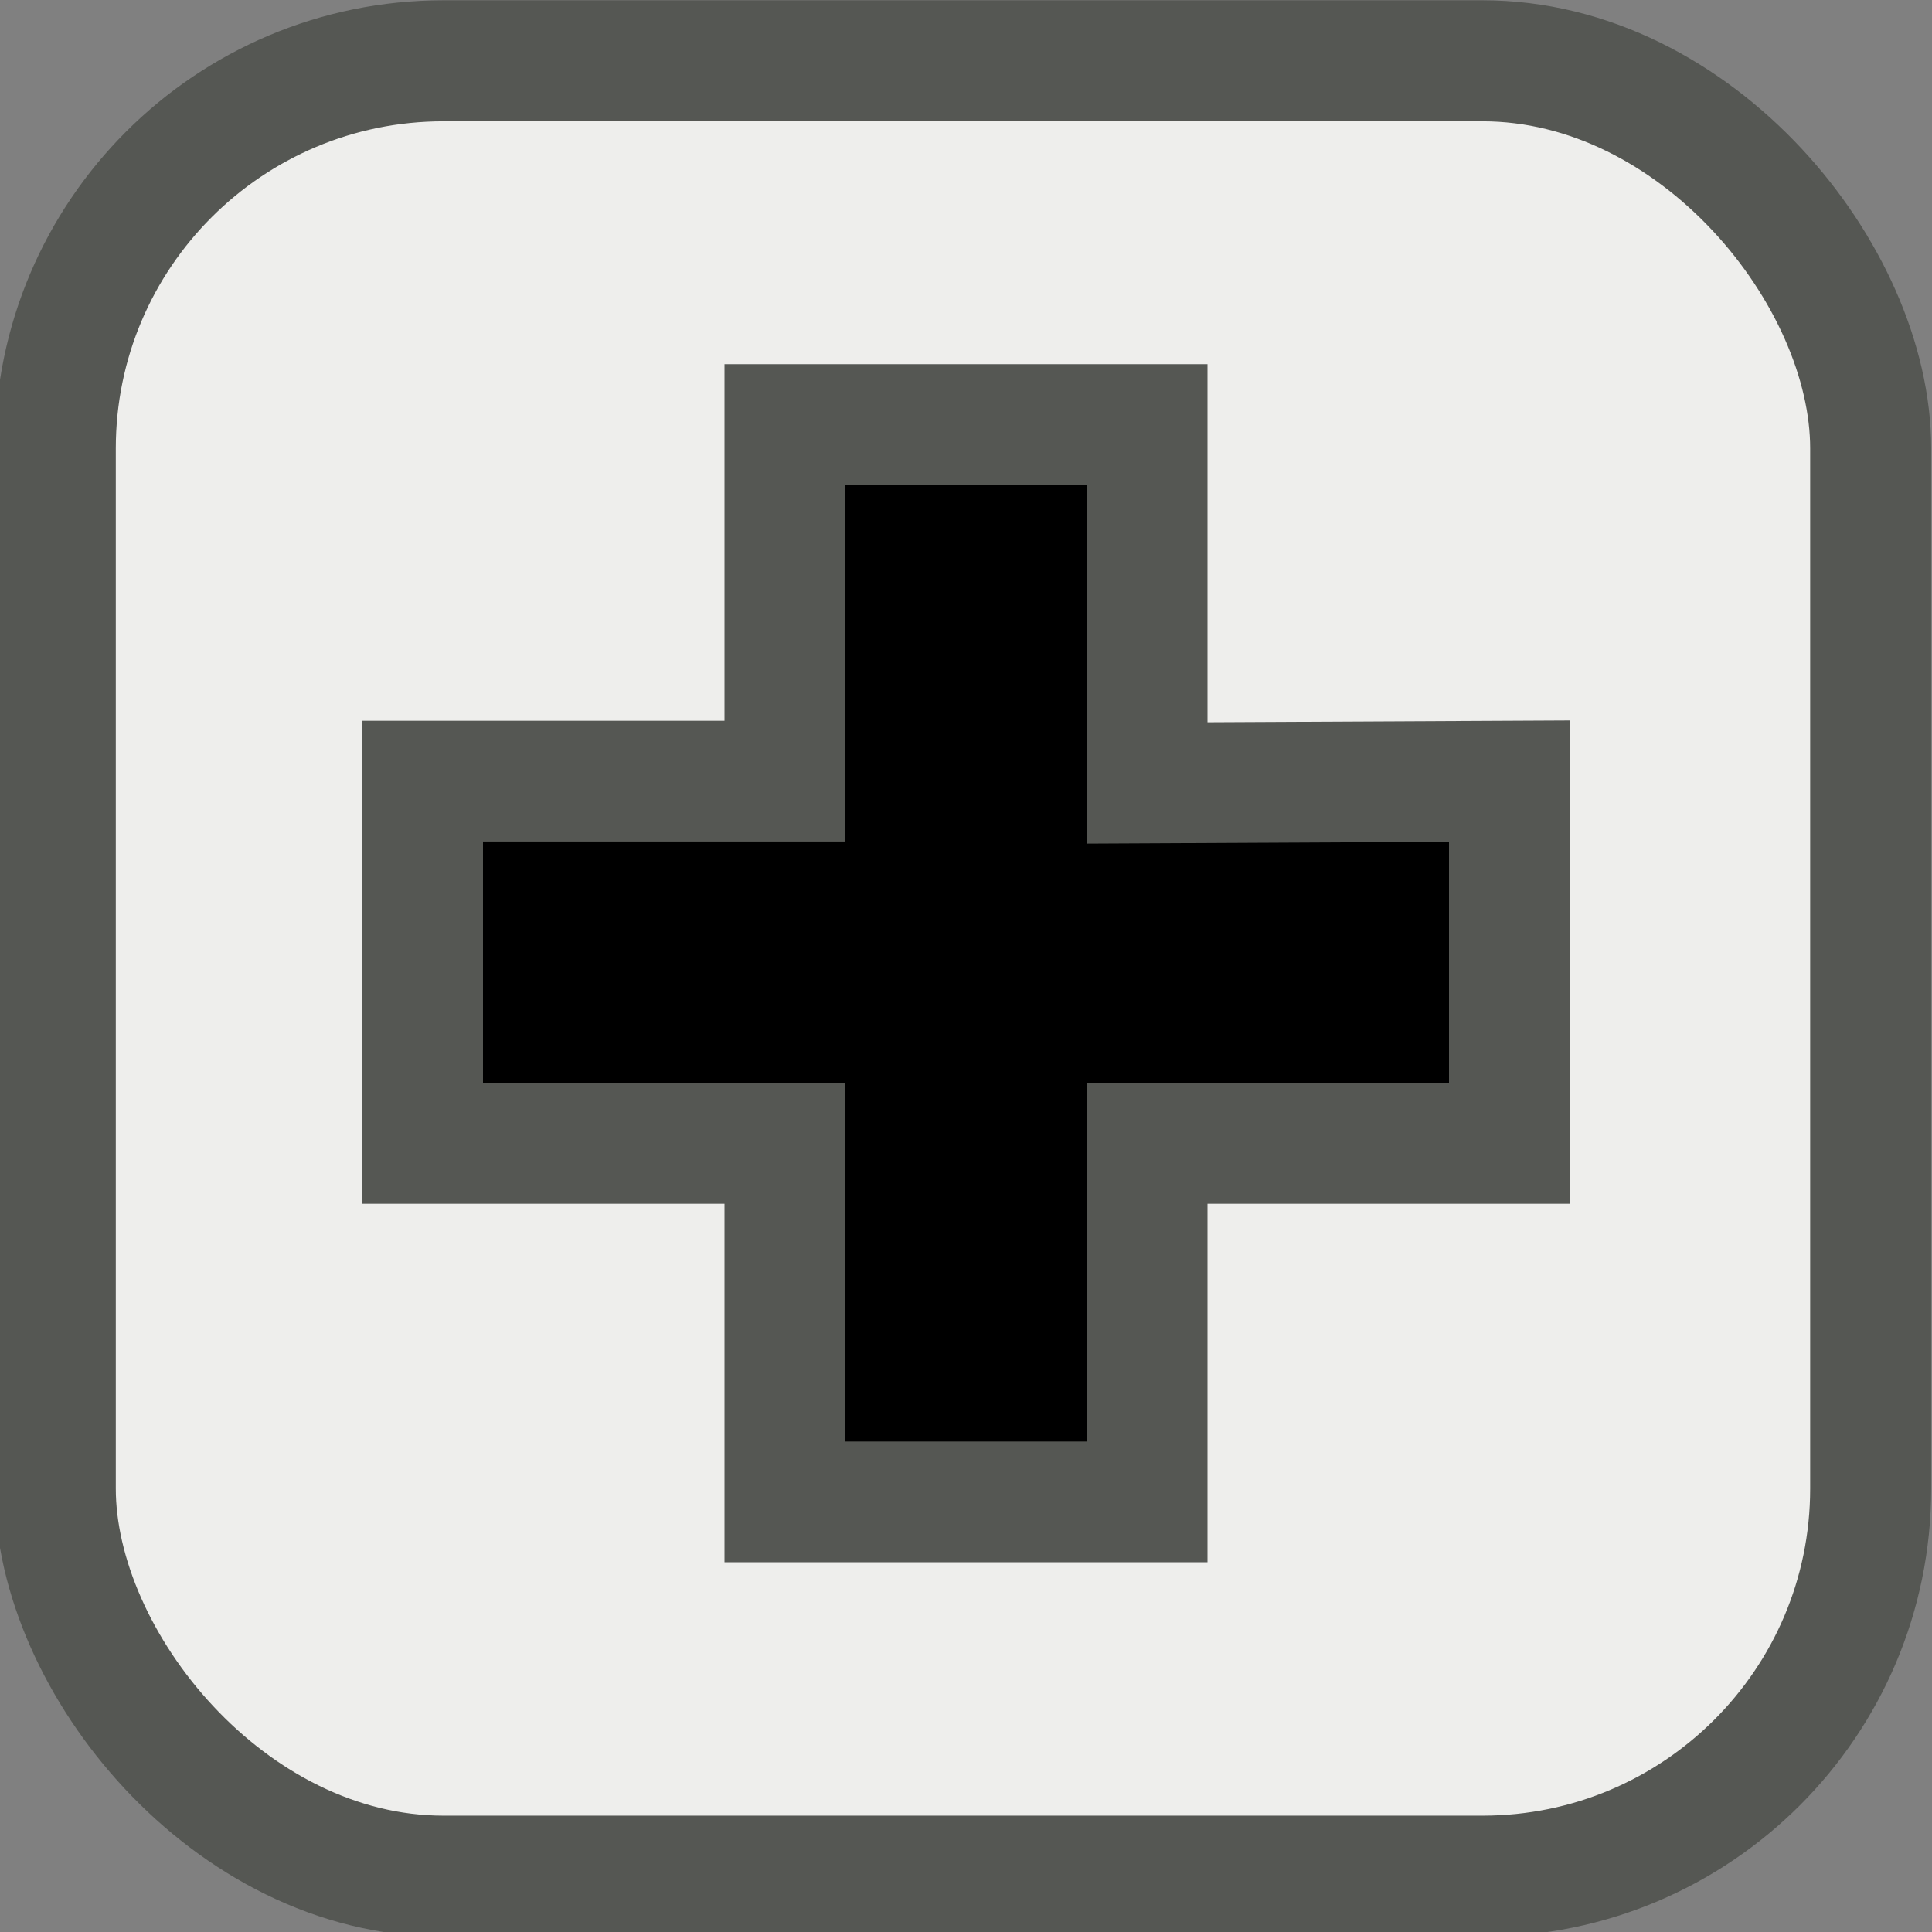
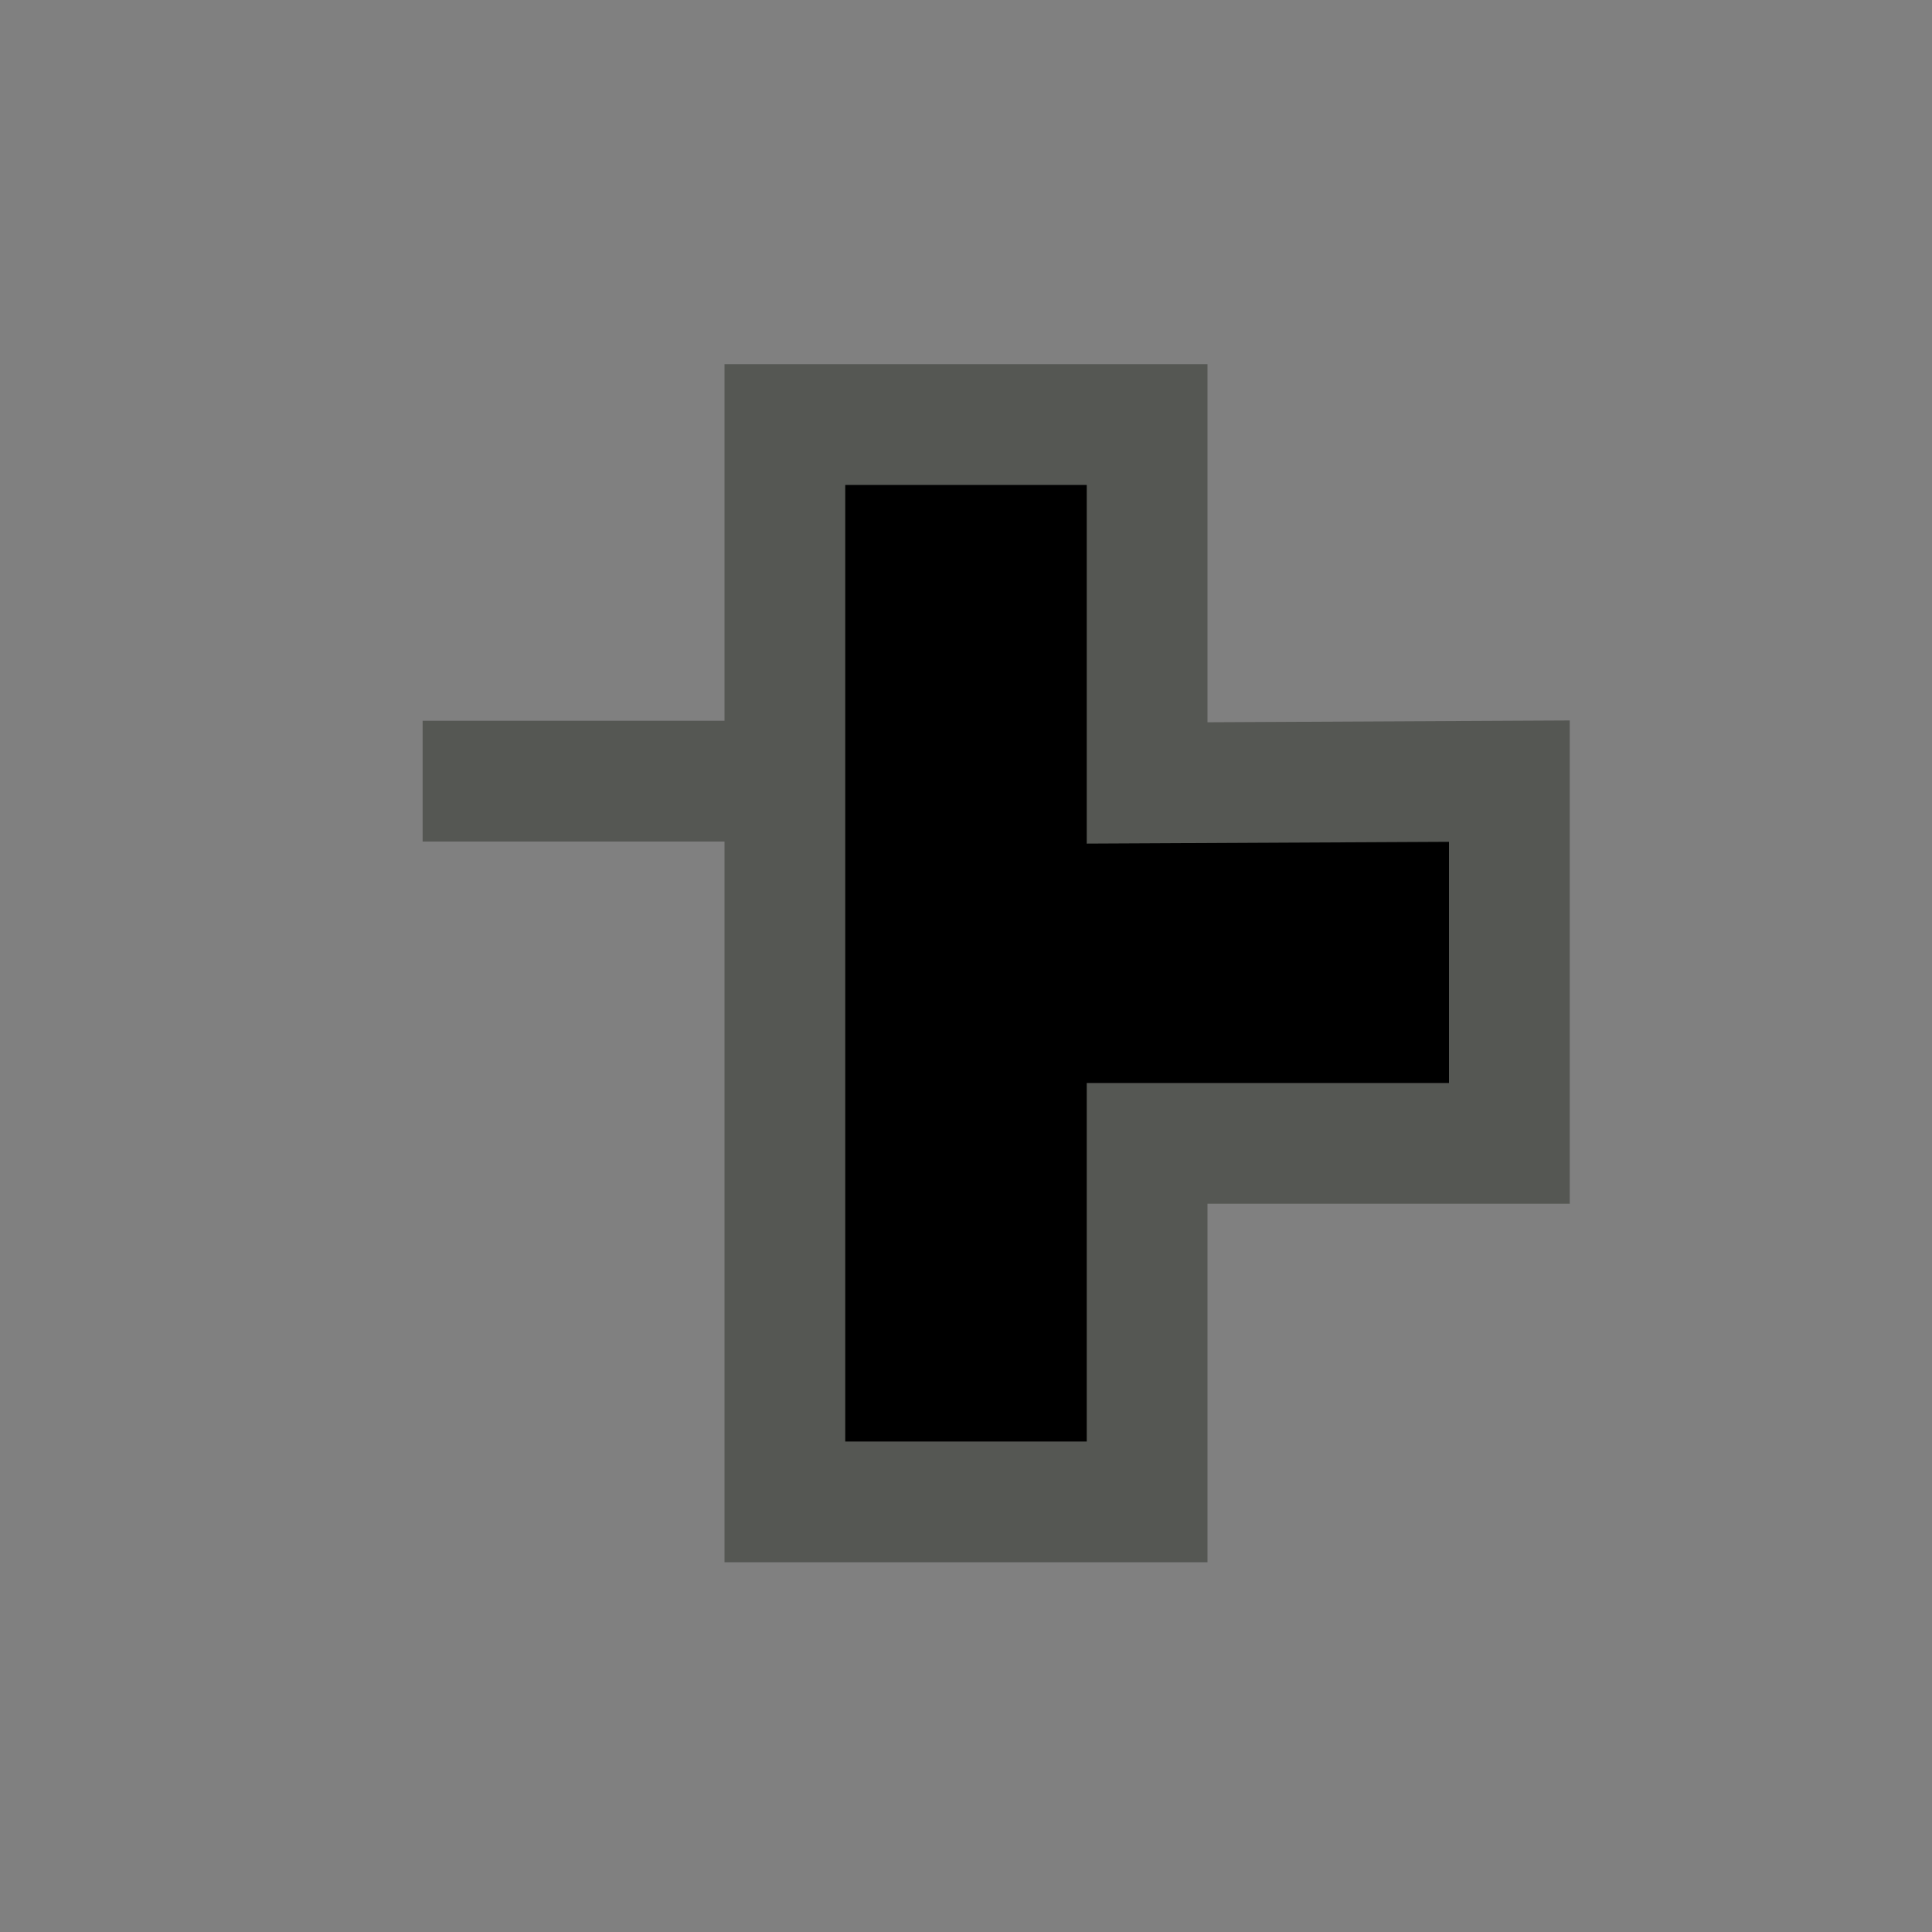
<svg xmlns="http://www.w3.org/2000/svg" xmlns:ns1="http://sodipodi.sourceforge.net/DTD/sodipodi-0.dtd" xmlns:ns2="http://www.inkscape.org/namespaces/inkscape" id="svg7384" height="16" width="16" version="1.1" ns1:docname="gimp-zoom-in.svg" viewBox="0 0 16 16" ns2:version="0.92pre1 unknown">
  <rect x="0" y="0" width="16" height="16" fill="#808080" stroke="none" />
  <defs id="defs9" />
  <ns1:namedview pagecolor="#ffffff" bordercolor="#666666" borderopacity="1" objecttolerance="10" gridtolerance="10" guidetolerance="10" ns2:pageopacity="0" ns2:pageshadow="2" ns2:window-width="1920" ns2:window-height="1016" id="namedview7" showgrid="true" ns2:zoom="43.1875" ns2:cx="8.8049846" ns2:cy="7.0796136" ns2:window-x="0" ns2:window-y="27" ns2:window-maximized="1" ns2:current-layer="svg7384">
    <ns2:grid type="xygrid" id="grid4231" />
  </ns1:namedview>
  <g id="g4235">
    <g clip-path="url(#clipPath6034)" style="display:inline;enable-background:new" ns2:label="Layer 1" id="g9057" transform="matrix(-0.077,0,0,0.077,18.702,-1.077)">
-       <rect transform="scale(-1,1)" ry="41.69" rx="41.75" y="20.524" x="-236.938" height="195.252" width="195.252" id="rect10672-9-0-9" style="color:#000000;display:inline;overflow:visible;visibility:visible;fill:#eeeeec;fill-opacity:1;stroke:#555753;stroke-width:13.017;stroke-linecap:round;stroke-linejoin:miter;stroke-miterlimit:4;stroke-dasharray:none;stroke-dashoffset:0;stroke-opacity:1;marker:none;enable-background:new" />
-     </g>
-     <path ns2:connector-curvature="0" ns1:nodetypes="ccccccccccccc" style="color:#000000;display:inline;overflow:visible;visibility:visible;fill:#000000;fill-opacity:1;stroke:#555753;stroke-width:1;stroke-linecap:round;stroke-linejoin:miter;stroke-miterlimit:4;stroke-dasharray:none;stroke-dashoffset:0;stroke-opacity:1;marker:none;enable-background:accumulate" id="rect2900-4-9" d="M 6.5,3.516 V 6.469 H 3.5 V 9.469 H 6.5 V 12.438 h 3 V 9.469 H 12.5 V 6.469 L 9.5,6.484 V 3.516 Z" />
+       </g>
+     <path ns2:connector-curvature="0" ns1:nodetypes="ccccccccccccc" style="color:#000000;display:inline;overflow:visible;visibility:visible;fill:#000000;fill-opacity:1;stroke:#555753;stroke-width:1;stroke-linecap:round;stroke-linejoin:miter;stroke-miterlimit:4;stroke-dasharray:none;stroke-dashoffset:0;stroke-opacity:1;marker:none;enable-background:accumulate" id="rect2900-4-9" d="M 6.5,3.516 V 6.469 H 3.5 H 6.5 V 12.438 h 3 V 9.469 H 12.5 V 6.469 L 9.5,6.484 V 3.516 Z" />
  </g>
</svg>